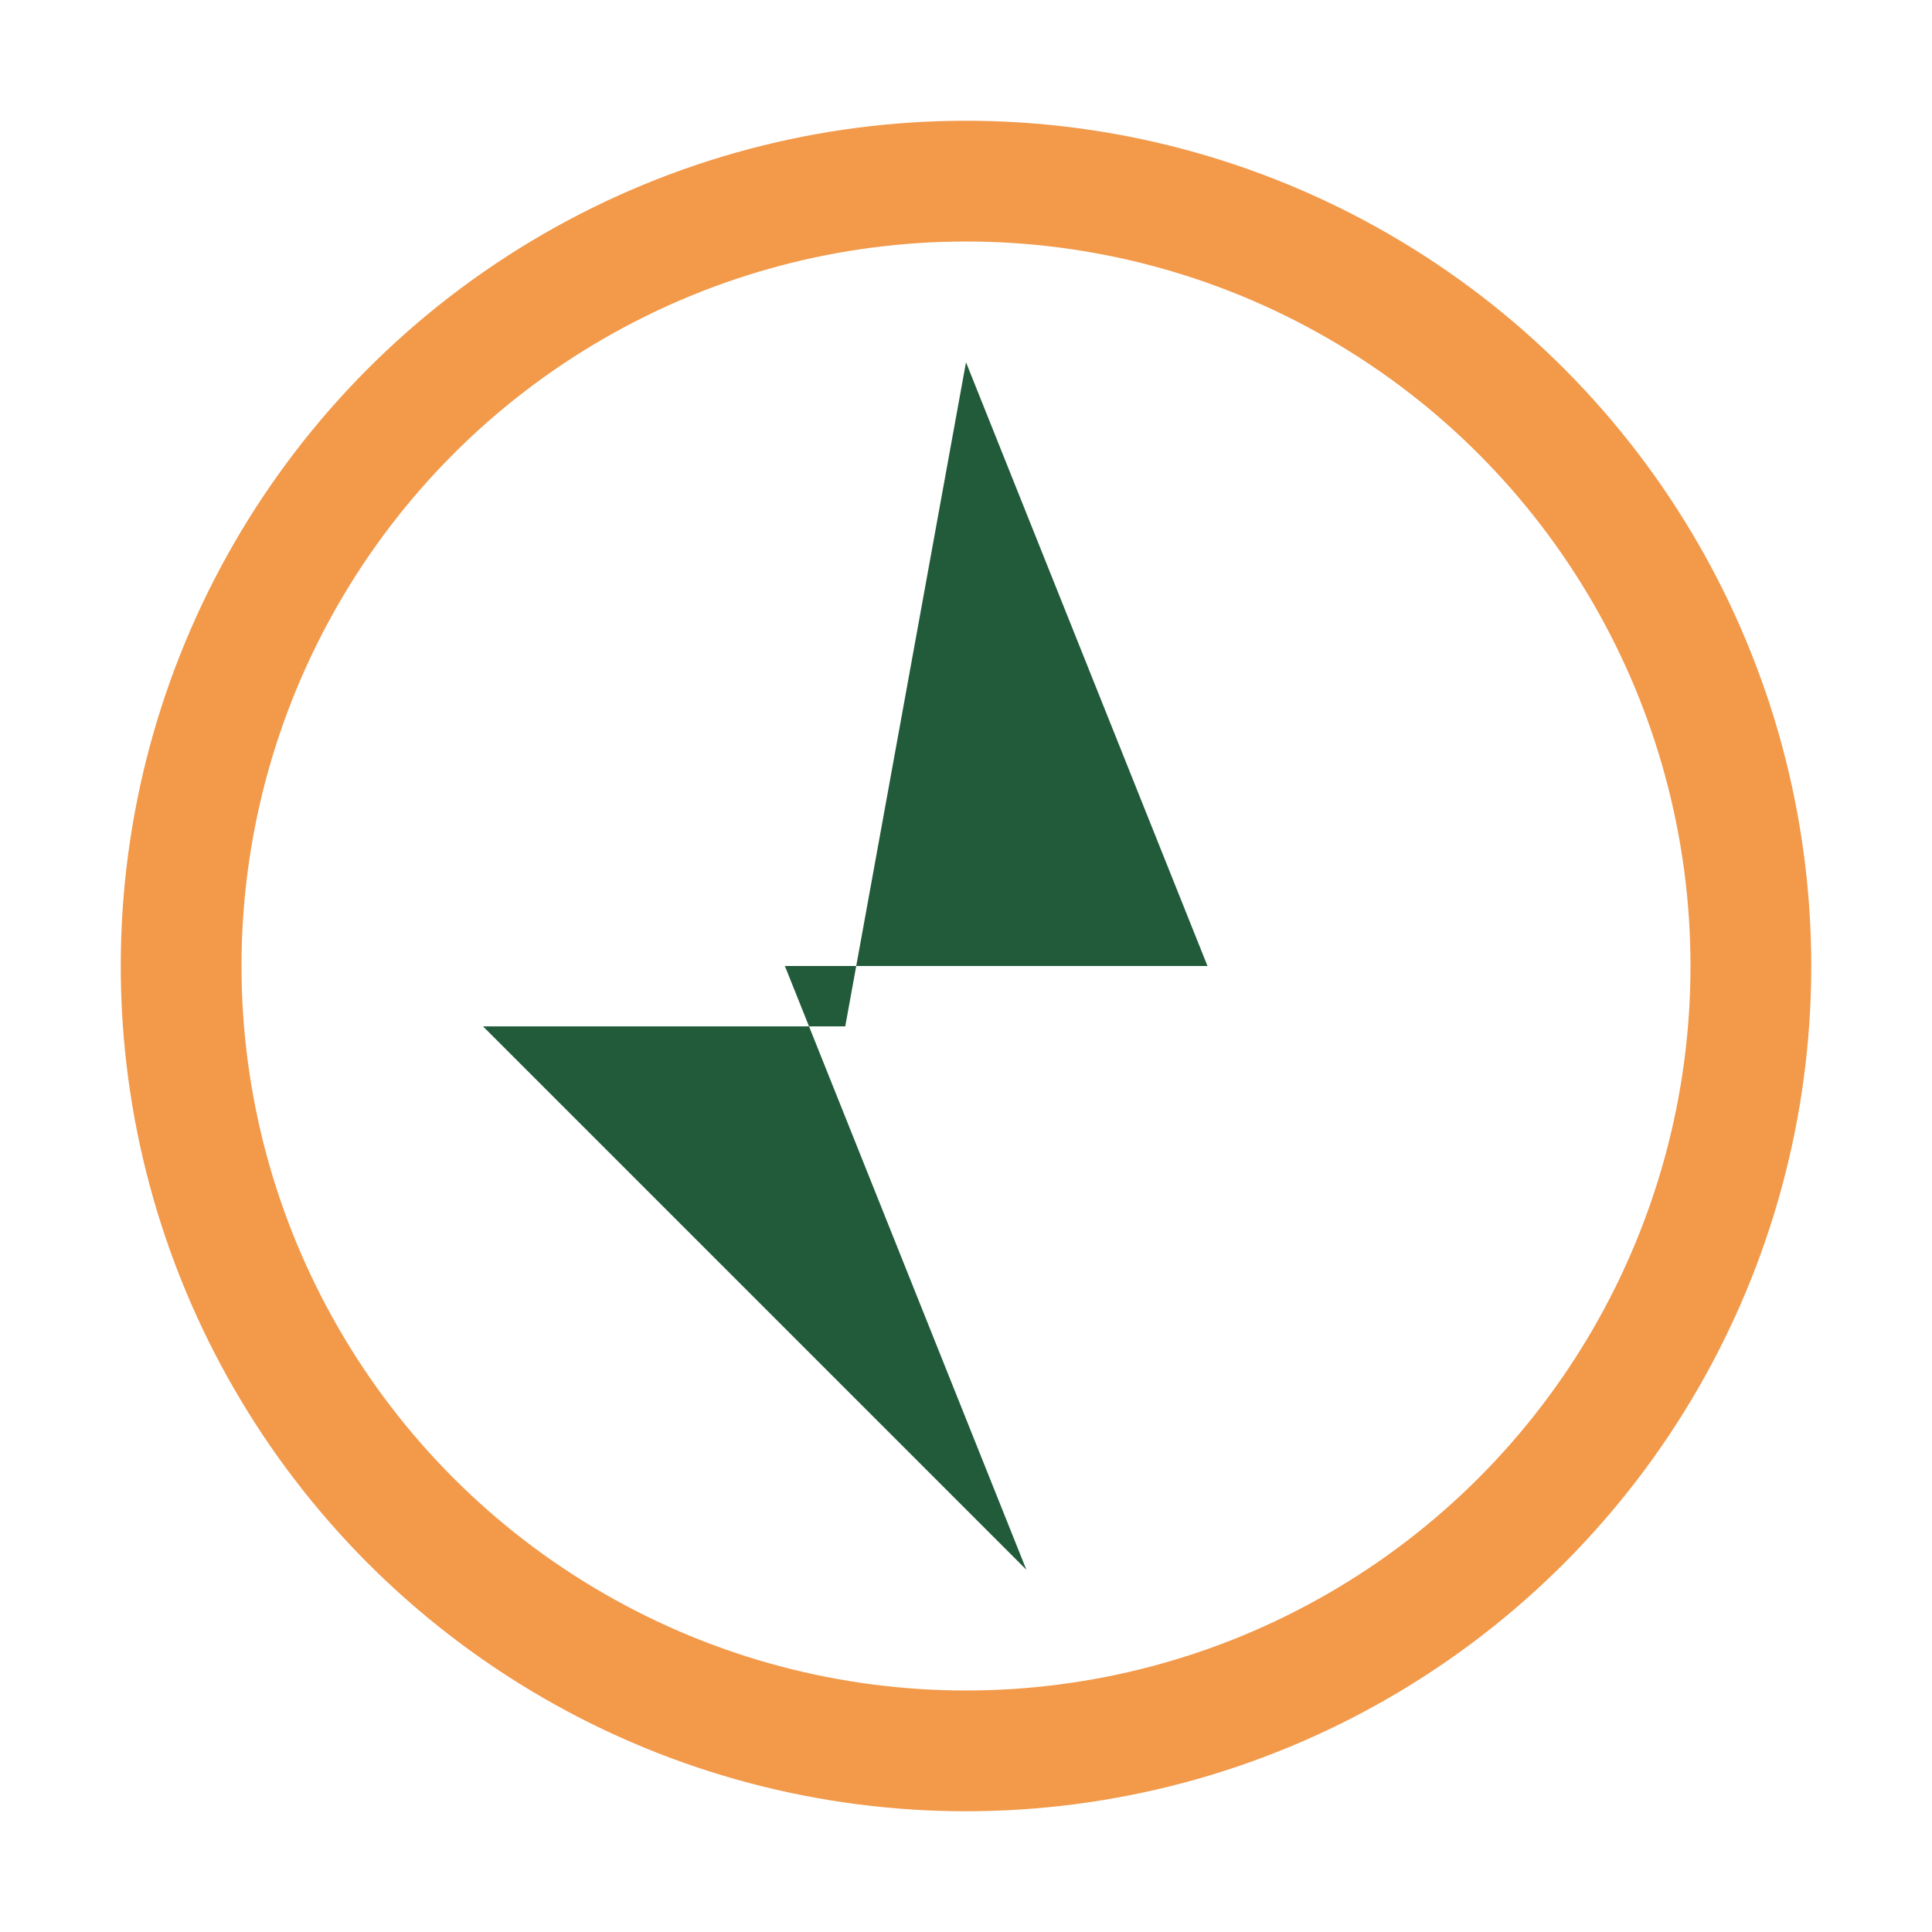
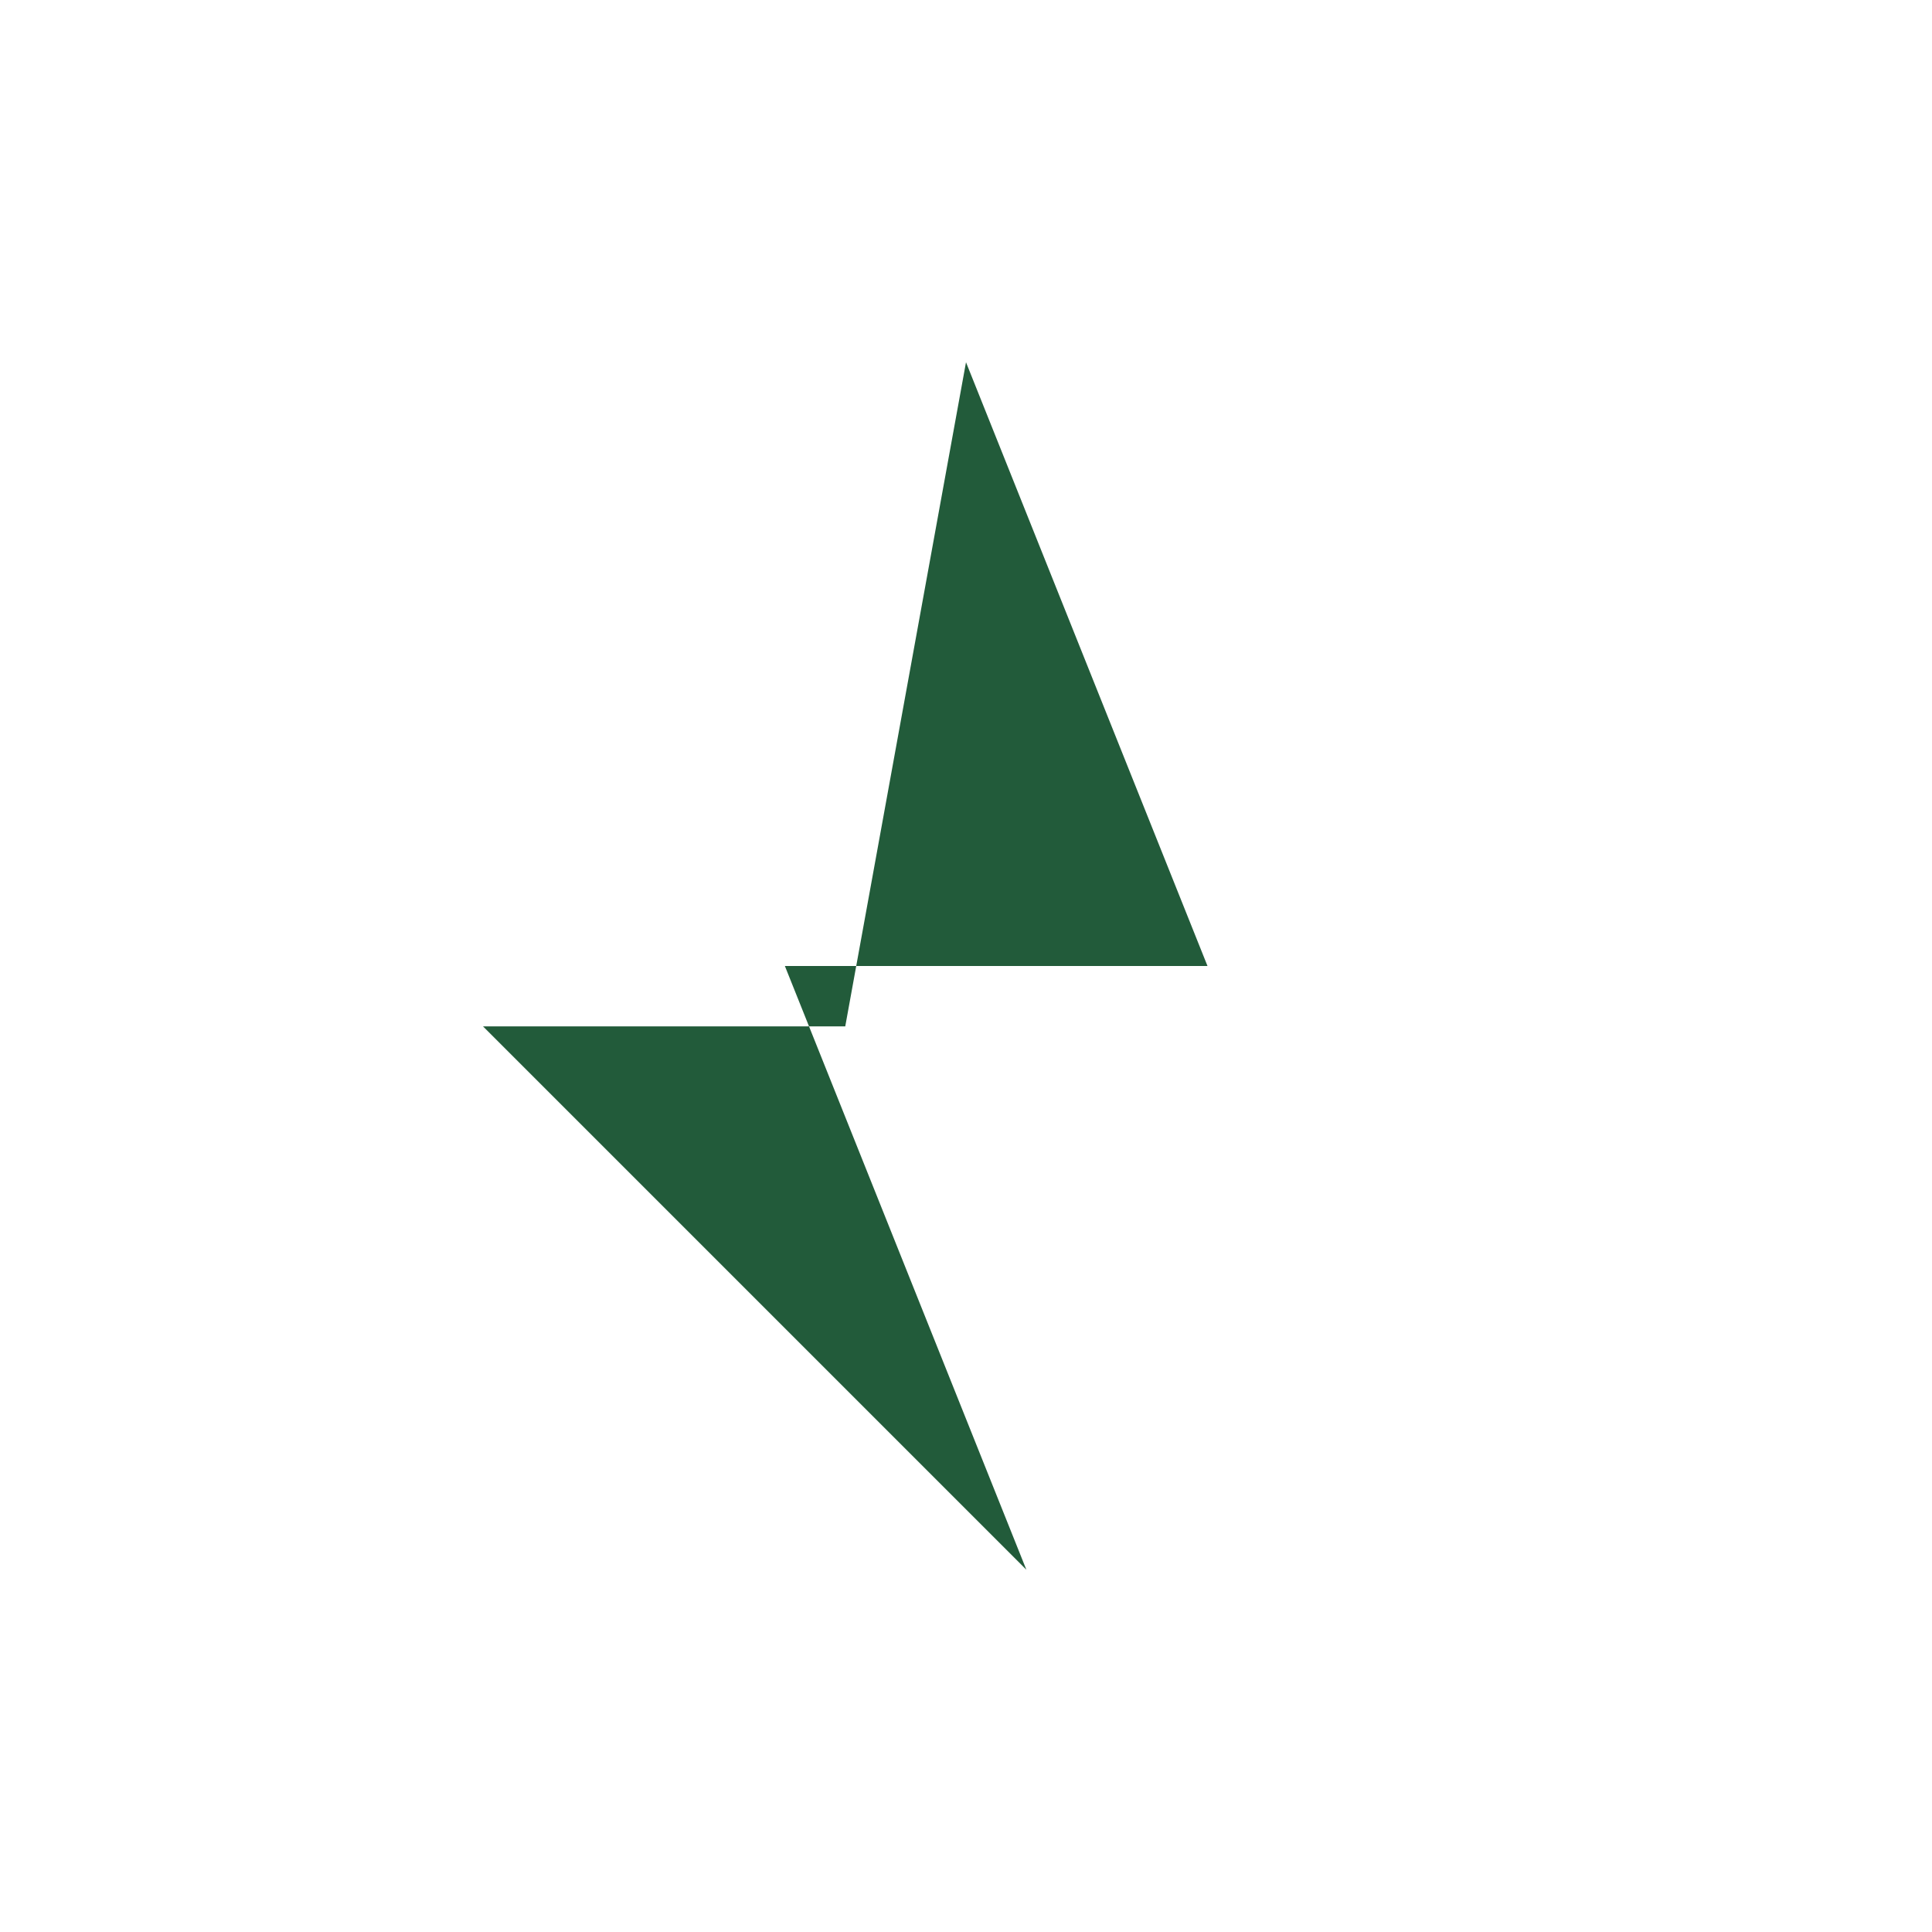
<svg xmlns="http://www.w3.org/2000/svg" width="32" height="32" viewBox="0 0 32 32">
  <polygon points="16,6 20,16 13,16 17,26 8,17 14,17" fill="#225B3A" />
-   <circle cx="16" cy="16" r="13" fill="none" stroke="#F2994A" stroke-width="2" />
</svg>